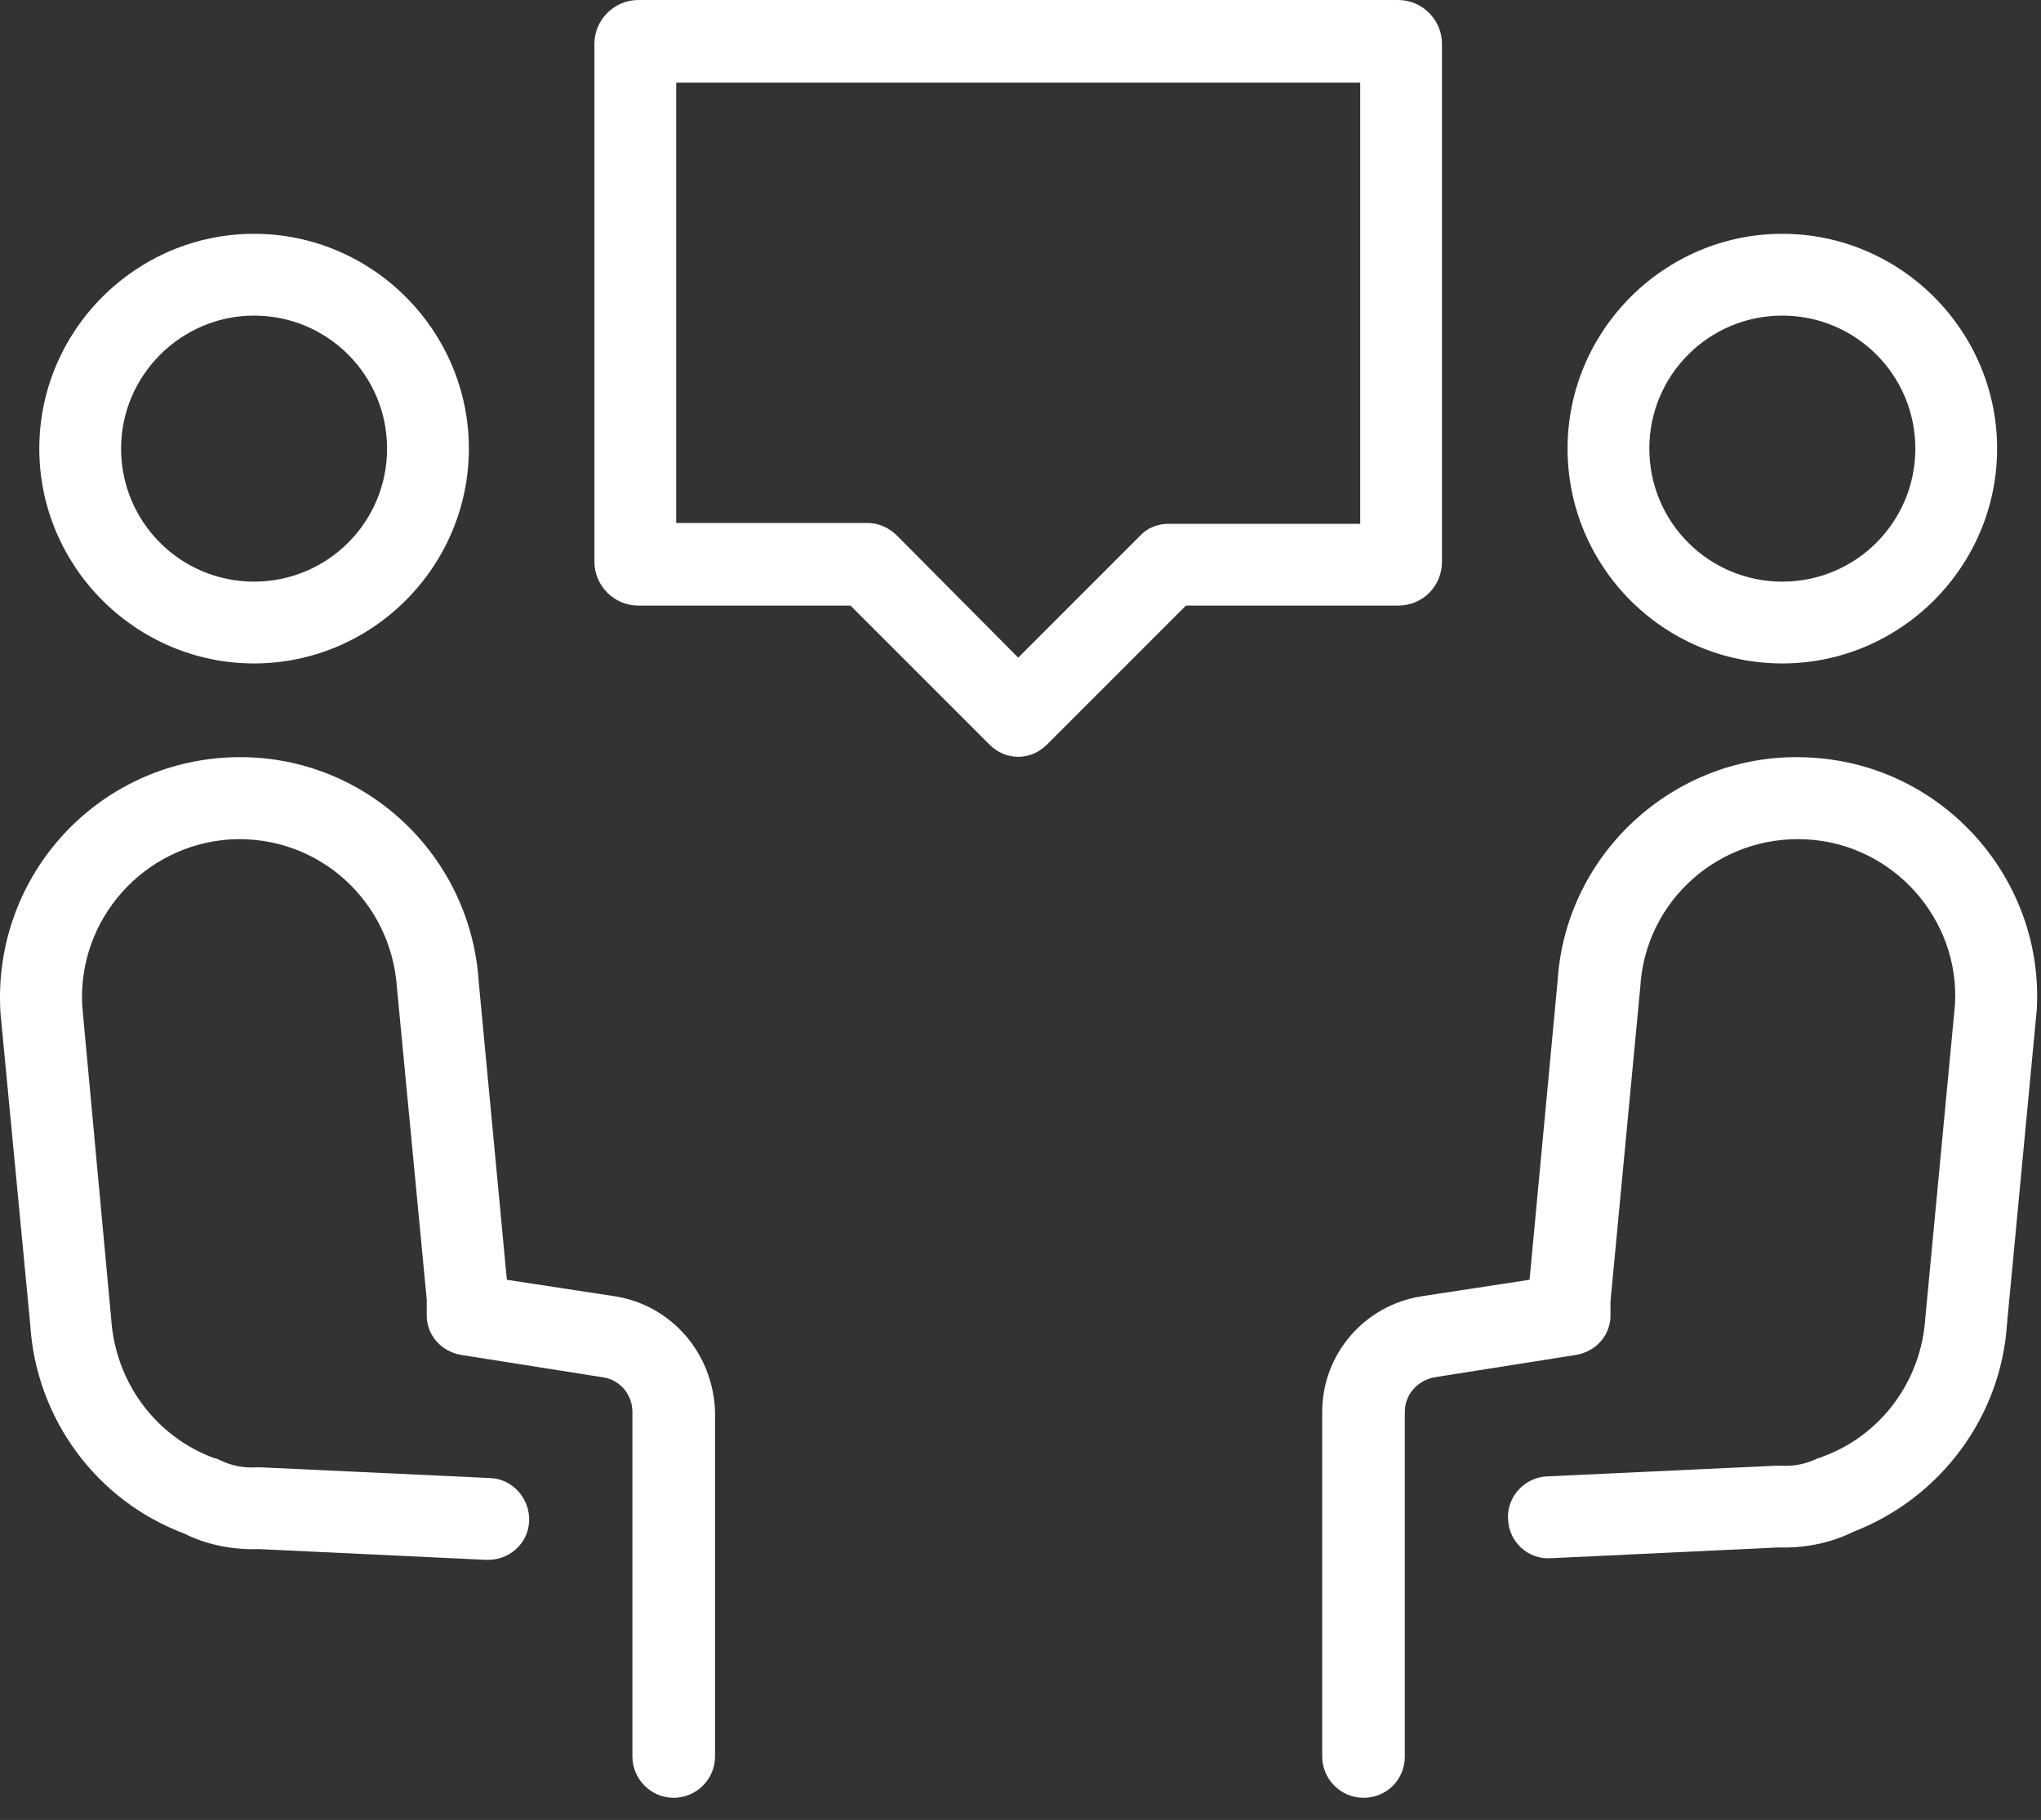
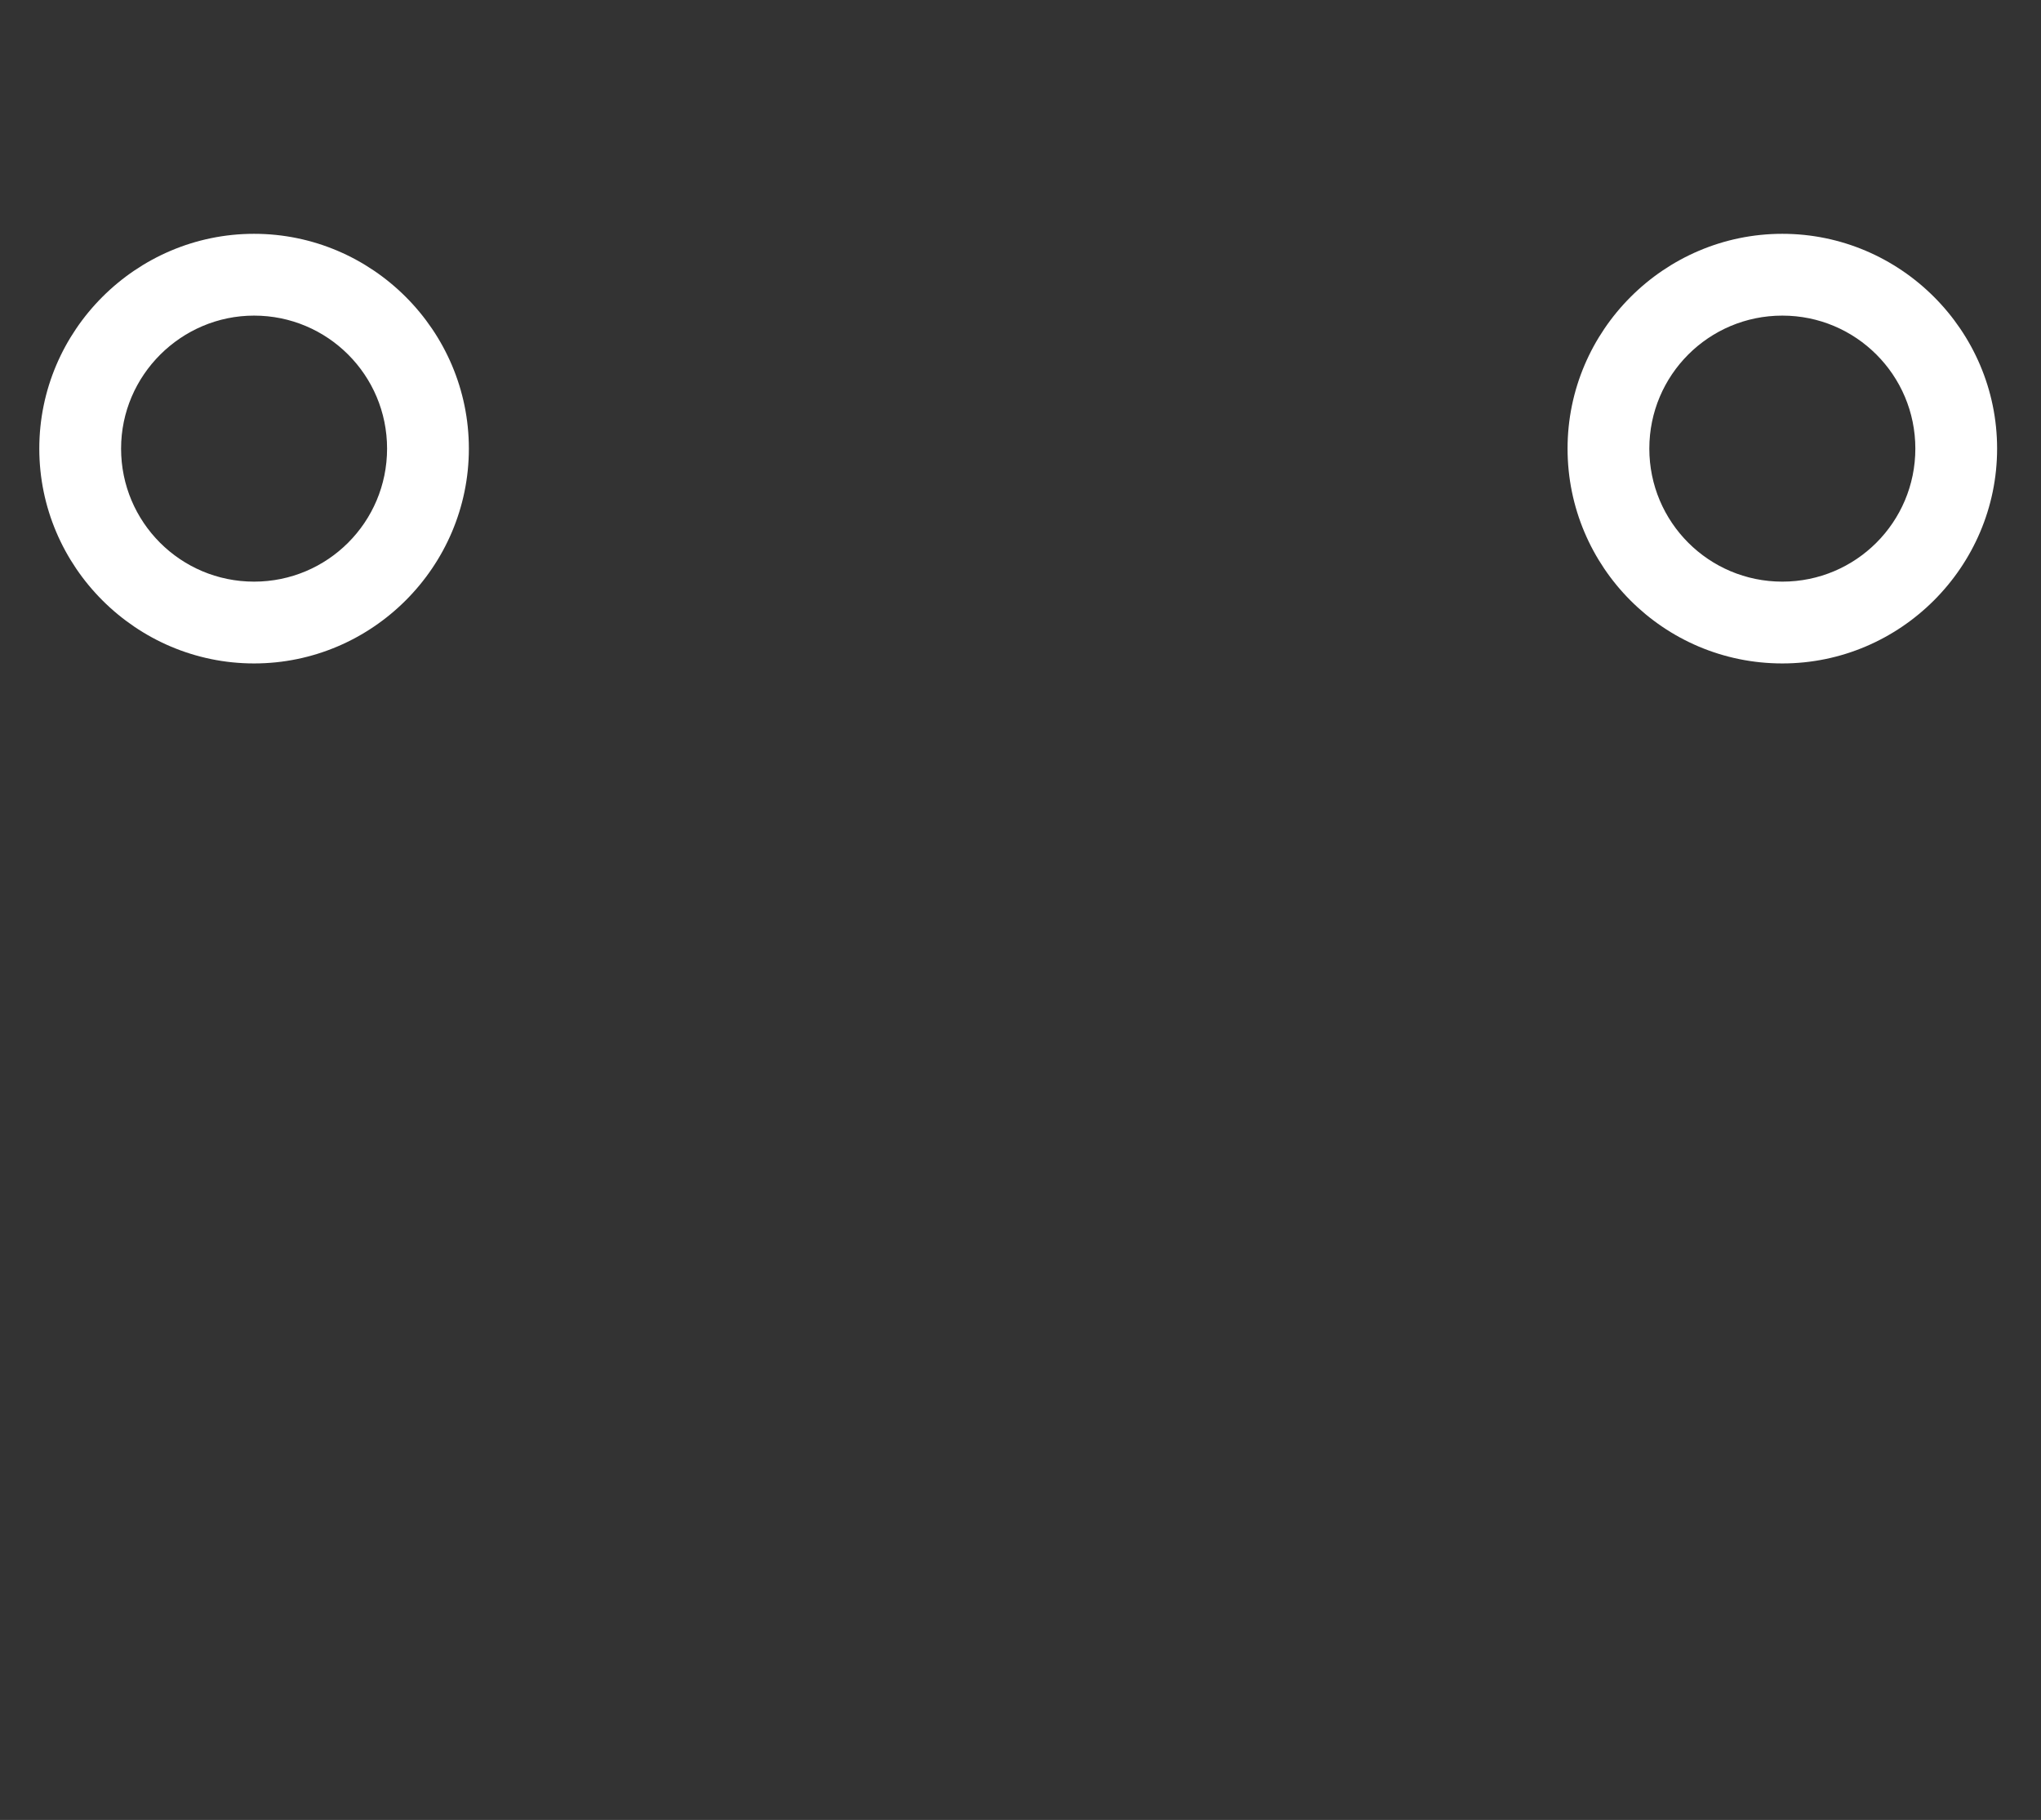
<svg xmlns="http://www.w3.org/2000/svg" width="83" height="74" viewBox="0 0 83 74" fill="none">
  <rect x="0" y="0" width="83" height="74" fill="#333333" stroke="none" />
  <g id="Vector">
-     <path d="M25.013 52.709L20.612 52.037L19.47 39.943C19.134 34.568 14.532 30.47 9.157 30.805C3.782 31.141 -0.317 35.744 0.019 41.186L1.229 53.851C1.464 57.681 3.916 61.006 7.477 62.35C8.418 62.82 9.459 63.022 10.534 62.988L19.772 63.425C20.713 63.459 21.486 62.753 21.519 61.846C21.553 60.939 20.847 60.133 19.94 60.099L10.601 59.663C10.534 59.663 10.501 59.663 10.433 59.663C9.896 59.696 9.392 59.595 8.922 59.36C8.854 59.327 8.787 59.293 8.72 59.293C6.335 58.419 4.689 56.202 4.521 53.616L3.345 40.917C3.143 37.39 5.831 34.366 9.358 34.131C12.919 33.93 15.909 36.617 16.144 40.178L17.354 52.843C17.354 53.044 17.354 53.212 17.354 53.414C17.32 54.254 17.925 54.959 18.765 55.094L24.509 56.001C25.215 56.102 25.718 56.706 25.718 57.412V71.42C25.718 72.327 26.457 73.1 27.398 73.1C28.305 73.1 29.078 72.361 29.078 71.42V57.412C29.011 55.06 27.331 53.078 25.013 52.709Z" fill="white" />
    <path d="M10.332 26.976C15.136 26.976 19.067 23.045 19.067 18.241C19.067 13.438 15.136 9.507 10.332 9.507C5.529 9.507 1.598 13.438 1.598 18.241C1.598 23.045 5.529 26.976 10.332 26.976ZM10.332 12.833C13.322 12.833 15.741 15.252 15.741 18.241C15.741 21.231 13.322 23.65 10.332 23.65C7.343 23.65 4.924 21.231 4.924 18.241C4.924 15.252 7.376 12.833 10.332 12.833Z" fill="white" />
-     <path d="M73.657 30.805C68.315 30.47 63.679 34.568 63.343 39.876L62.201 52.037L57.8 52.709C55.483 53.078 53.769 55.06 53.769 57.412V71.42C53.769 72.327 54.508 73.1 55.449 73.1C56.39 73.1 57.129 72.361 57.129 71.42V57.412C57.129 56.706 57.633 56.135 58.338 56.001L64.082 55.094C64.922 54.959 65.527 54.254 65.493 53.414C65.493 53.212 65.493 53.044 65.493 52.91L66.703 40.145C66.904 36.617 69.928 33.93 73.489 34.131C77.016 34.333 79.704 37.39 79.502 40.85L78.293 53.616C78.125 56.135 76.512 58.352 74.127 59.226C74.06 59.259 73.993 59.293 73.925 59.293C73.455 59.528 72.951 59.629 72.414 59.595C72.347 59.595 72.279 59.595 72.246 59.595L62.907 60.032C62 60.066 61.261 60.872 61.328 61.779C61.361 62.686 62.134 63.425 63.075 63.358L72.313 62.921C73.354 62.955 74.429 62.753 75.37 62.283C78.931 60.906 81.383 57.58 81.618 53.817L82.828 41.052C83.13 35.744 79.032 31.108 73.657 30.805Z" fill="white" />
    <path d="M72.481 26.976C77.285 26.976 81.215 23.045 81.215 18.241C81.215 13.438 77.285 9.507 72.481 9.507C67.677 9.507 63.747 13.438 63.747 18.241C63.747 23.045 67.644 26.976 72.481 26.976ZM72.481 12.833C75.471 12.833 77.89 15.252 77.89 18.241C77.89 21.231 75.471 23.65 72.481 23.65C69.491 23.65 67.072 21.231 67.072 18.241C67.072 15.252 69.491 12.833 72.481 12.833Z" fill="white" />
-     <path d="M58.64 22.844V1.78C58.64 0.806 57.834 0 56.86 0H25.954C24.979 0 24.173 0.806 24.173 1.78V22.844C24.173 23.818 24.979 24.624 25.954 24.624H34.587L40.231 30.268C40.567 30.604 40.97 30.772 41.407 30.772C41.843 30.772 42.247 30.604 42.583 30.268L48.226 24.624H56.86C57.868 24.624 58.64 23.818 58.64 22.844ZM55.315 21.298H47.521C47.084 21.298 46.647 21.466 46.345 21.802L41.407 26.741L36.468 21.769C36.166 21.466 35.729 21.265 35.293 21.265H27.499V3.359H55.315V21.298Z" fill="white" />
  </g>
</svg>